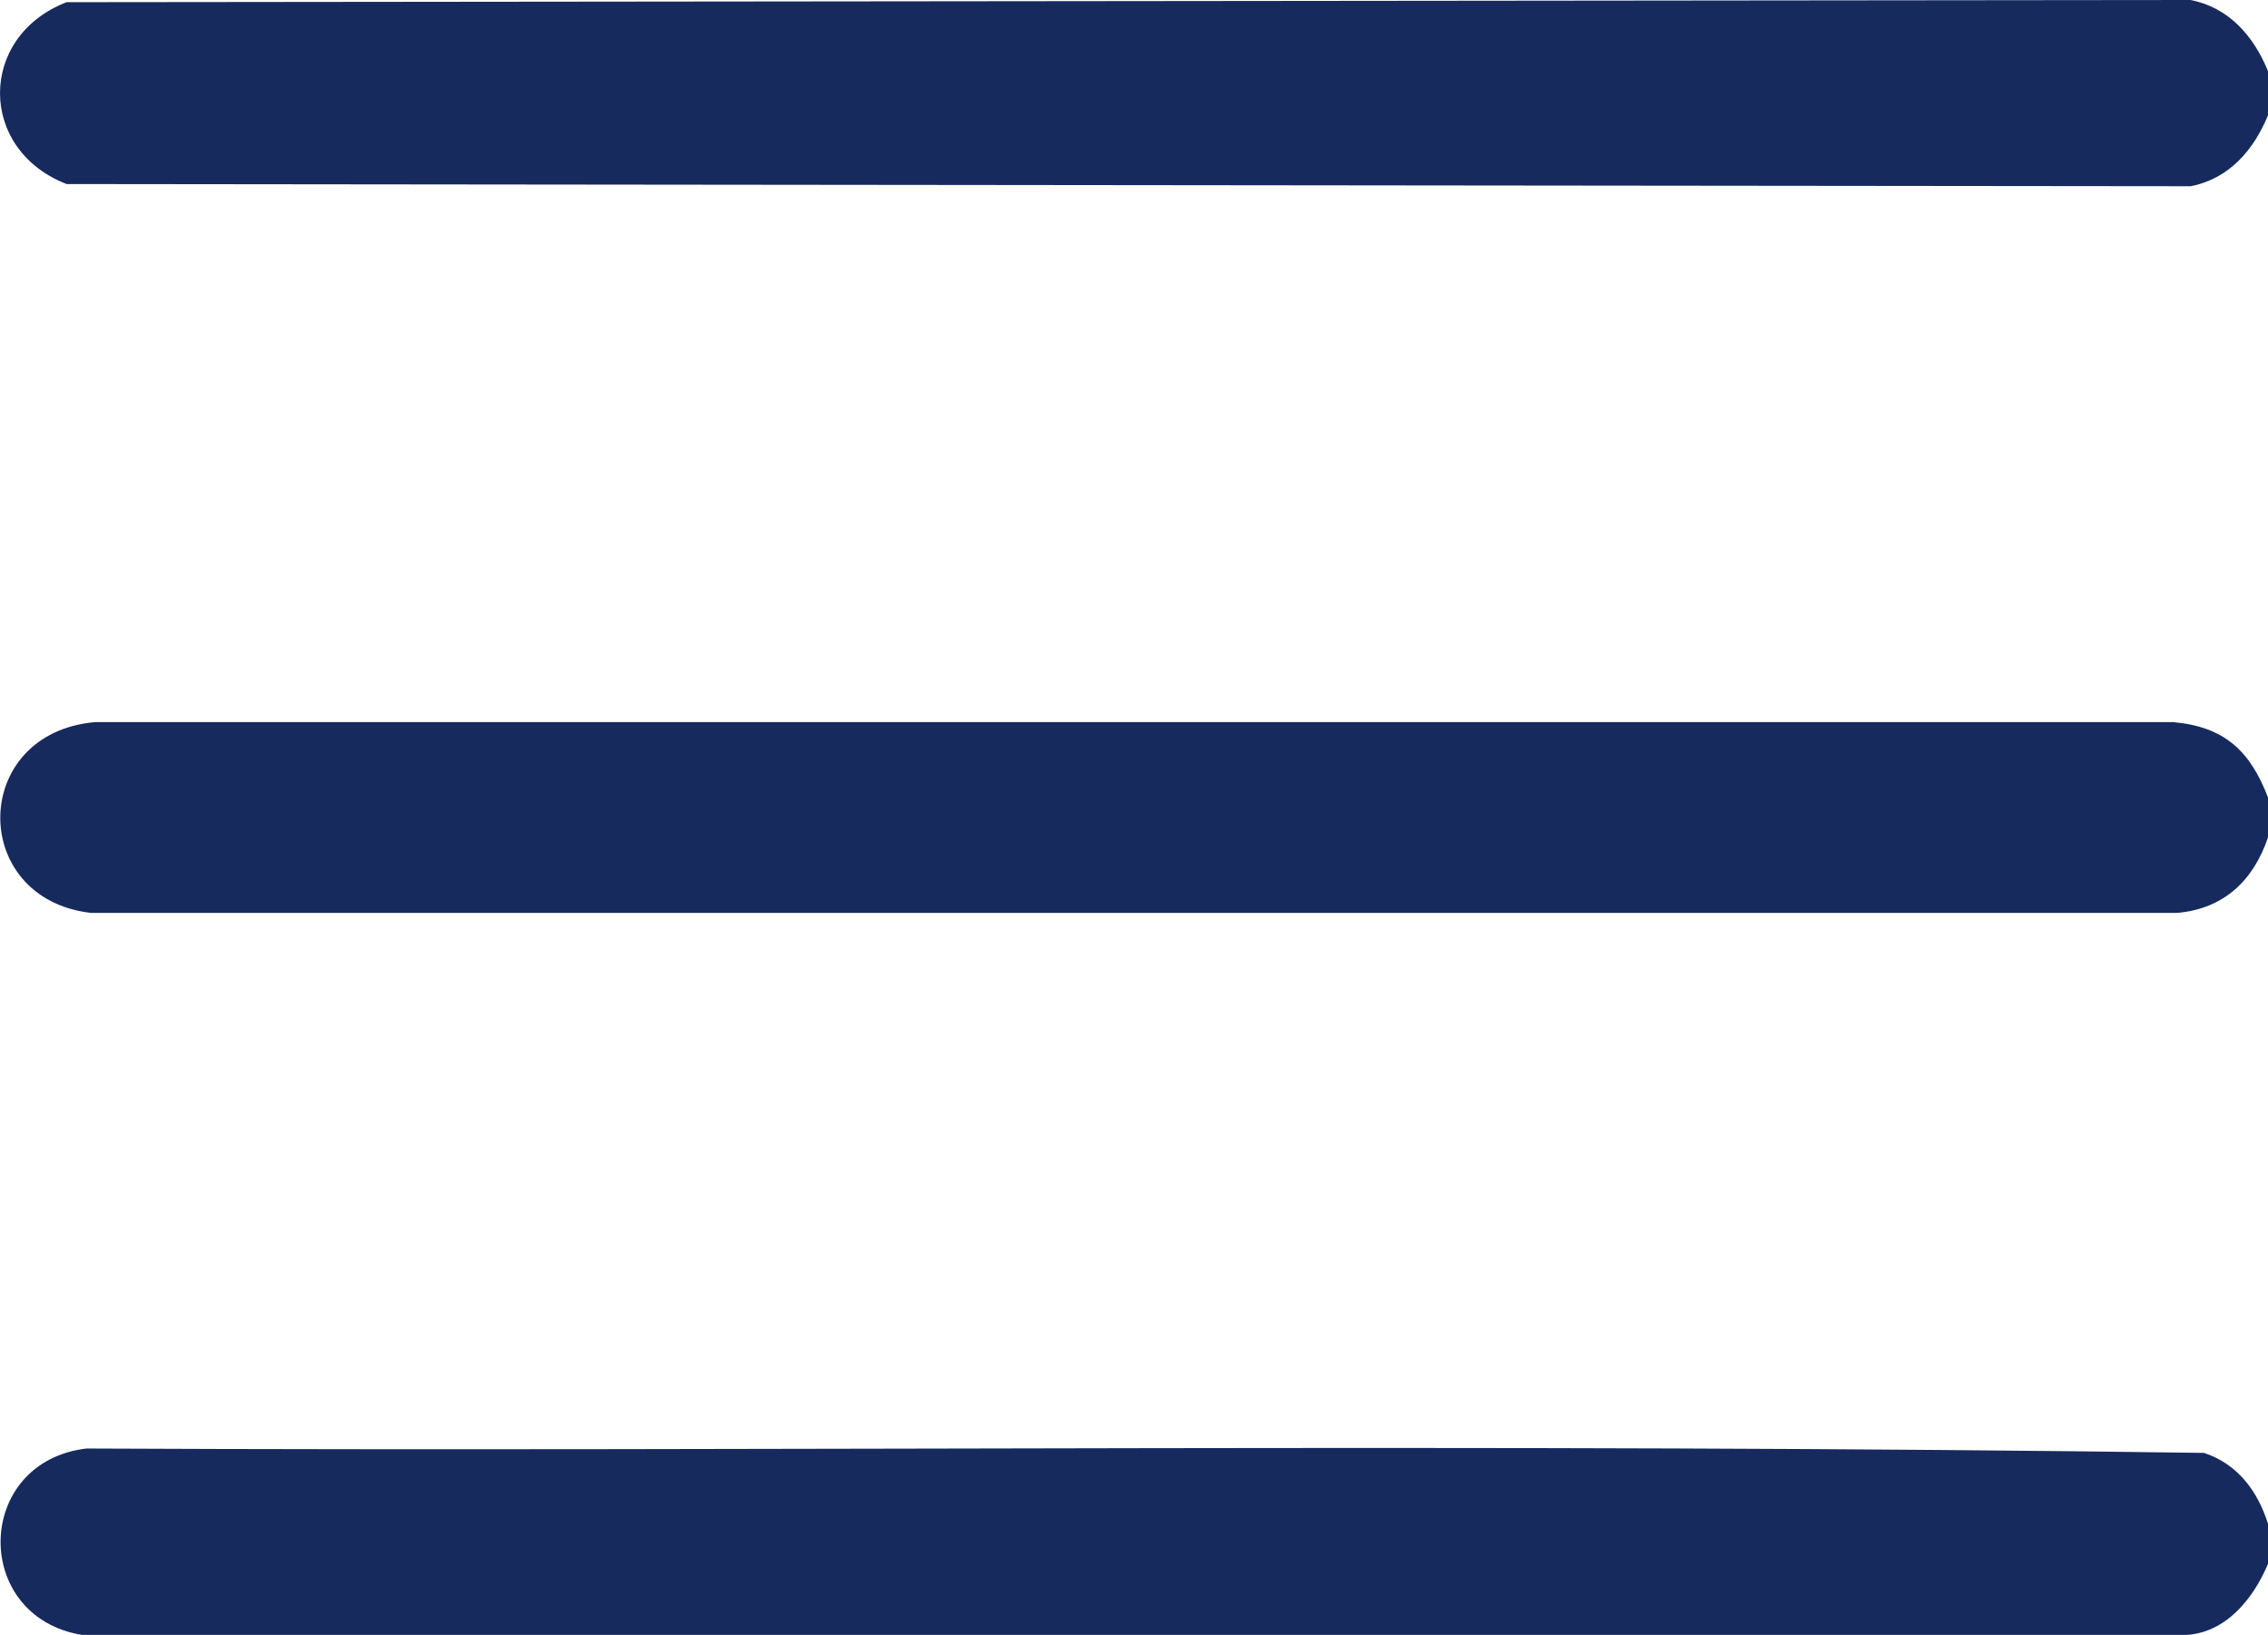
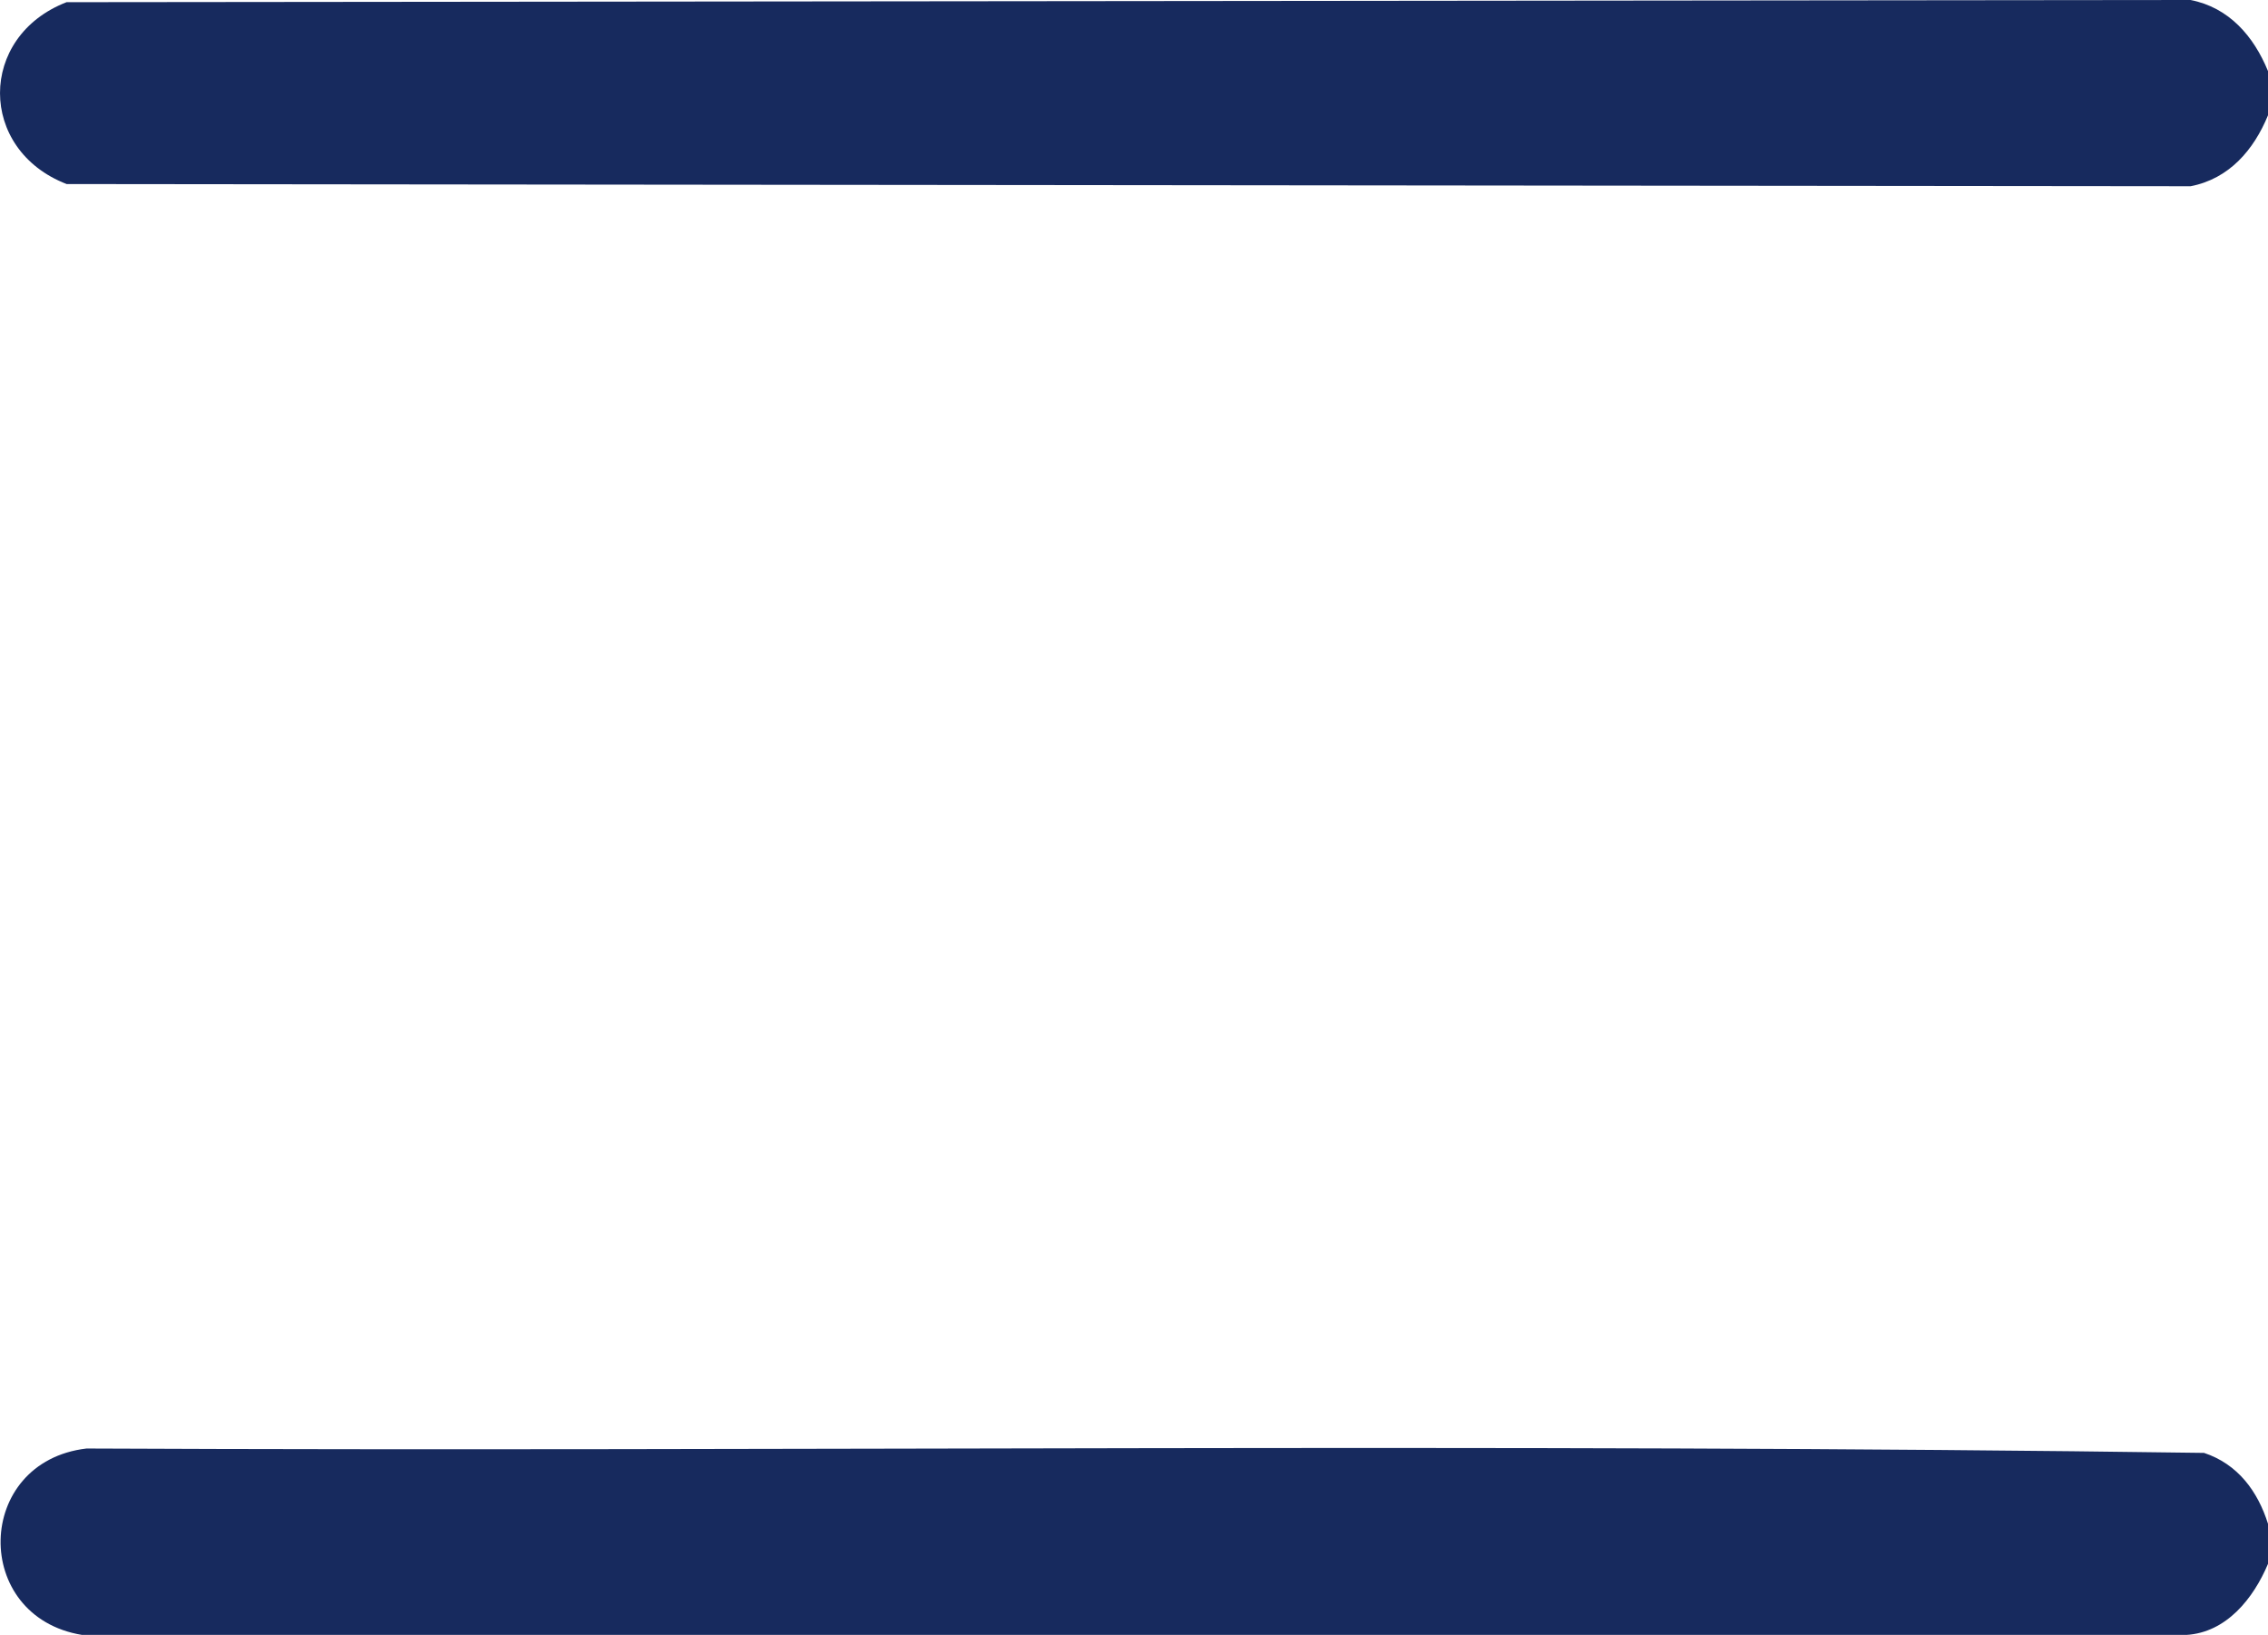
<svg xmlns="http://www.w3.org/2000/svg" id="katman_1" data-name="katman 1" viewBox="0 0 383.3 276.26">
  <defs>
    <style>
      .cls-1 {
        fill: #172a5e;
      }
    </style>
  </defs>
-   <path class="cls-1" d="M383.3,134.76v6.74c-2.44,7.26-7.44,12.05-15.31,12.76H15.36c-20.65-2.39-20.43-30.42.75-32.24h351.12c8.67.75,13.07,4.86,16.07,12.75Z" />
  <path class="cls-1" d="M383.3,11.99v7.49c-2.39,5.83-6.55,10.73-13.08,11.99l-358.96-.37C-3.75,25.3-3.75,6.17,11.25.37l358.96-.37c6.53,1.27,10.69,6.16,13.08,11.99Z" />
  <path class="cls-1" d="M383.3,257.52v6.74c-2.45,5.82-7.02,11.61-13.82,12.01H13.87c-18.73-3.07-18.23-29.27.75-31.5,119.26.54,238.75-.94,357.87.74,5.7,1.89,9.08,6.47,10.82,12.01Z" />
</svg>